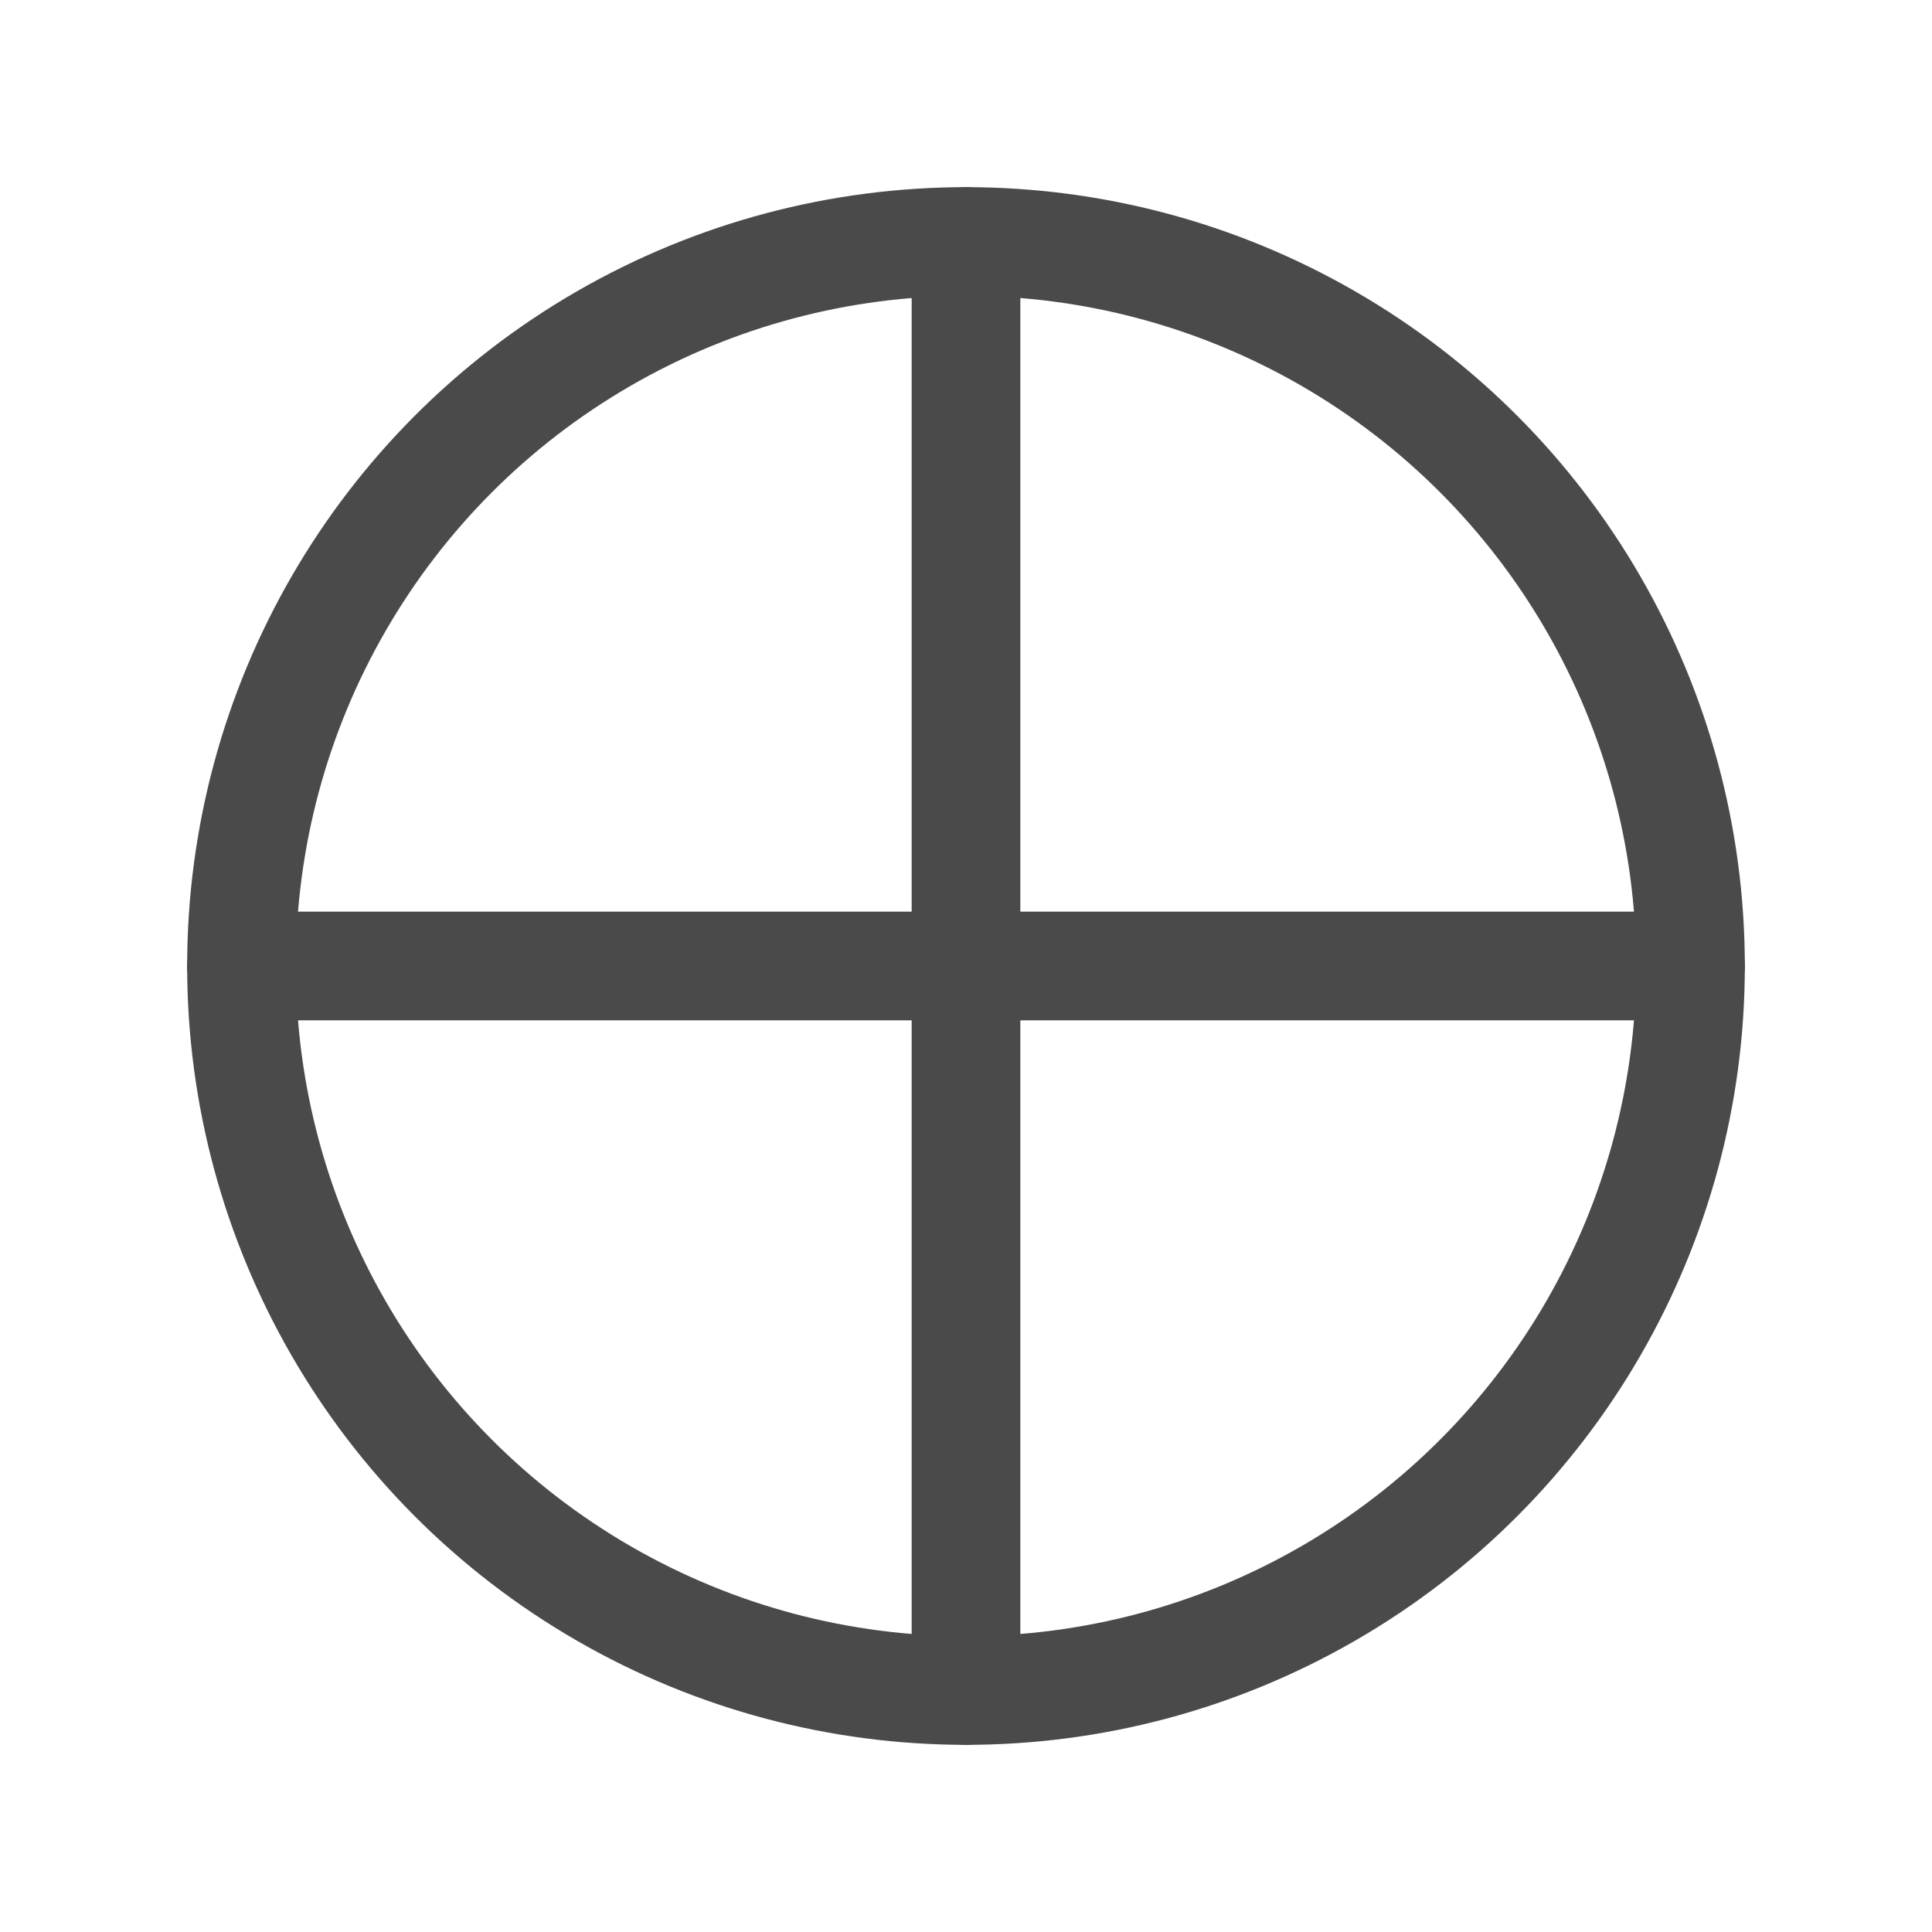
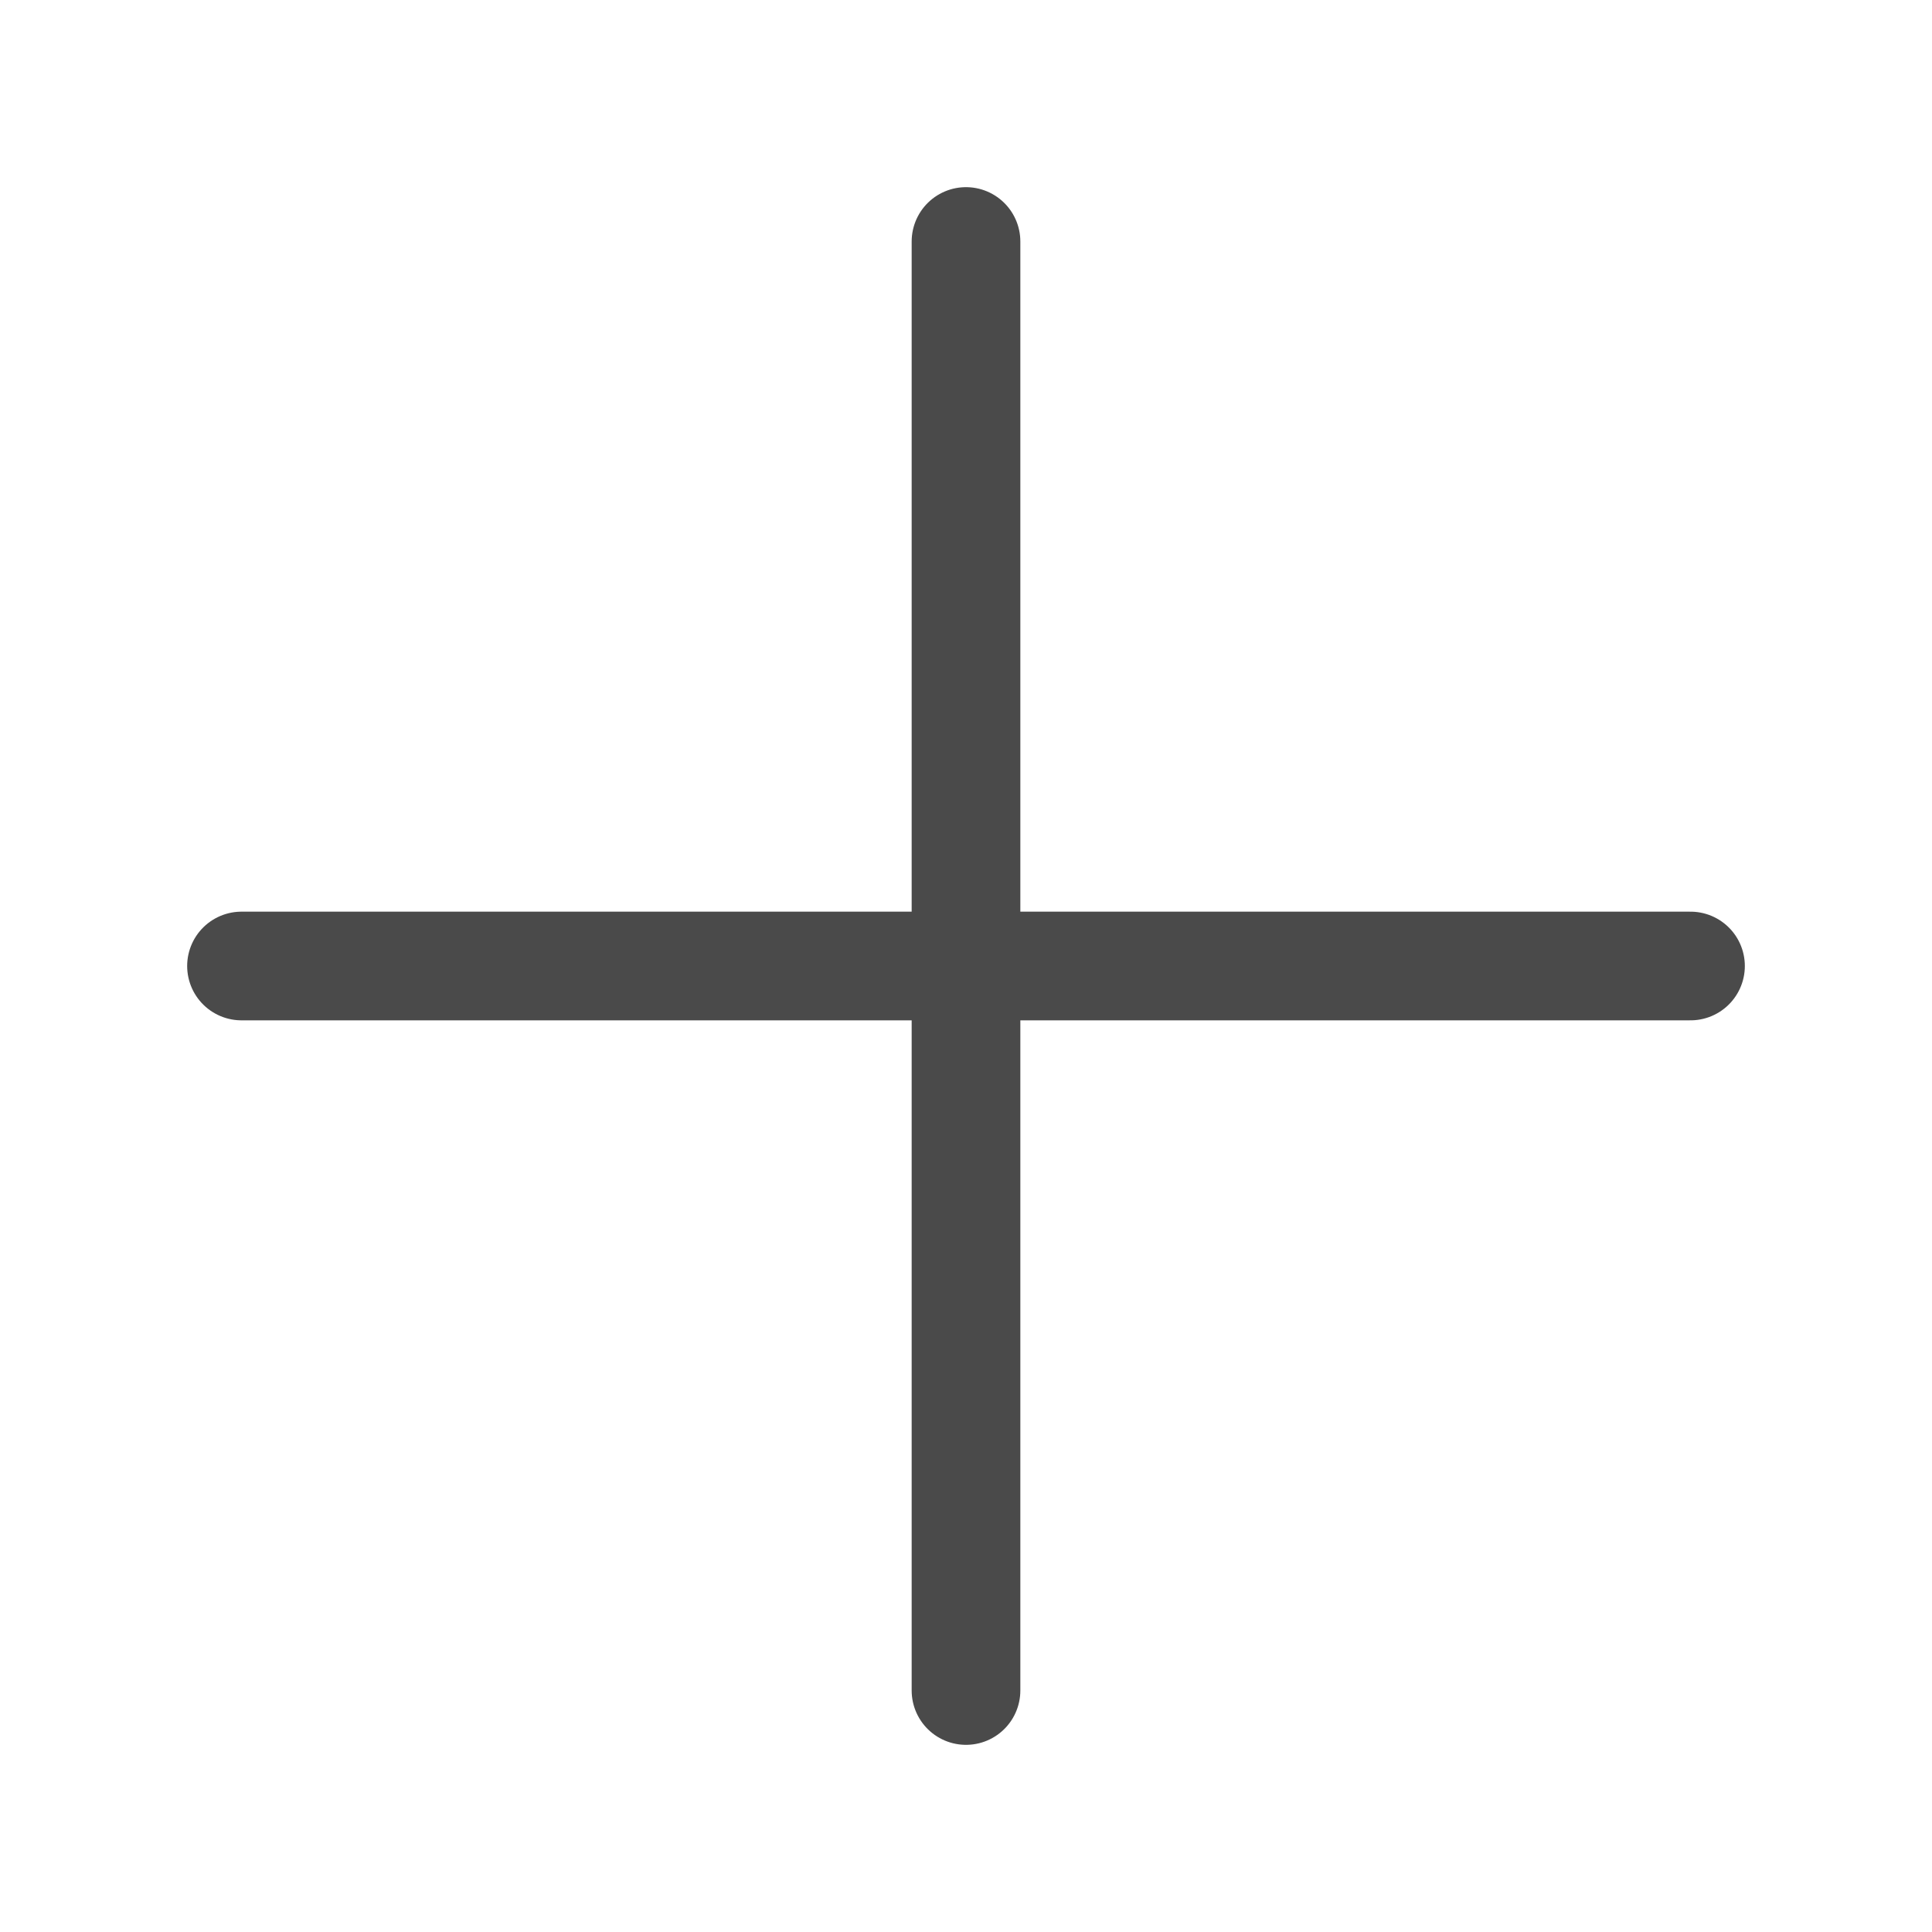
<svg xmlns="http://www.w3.org/2000/svg" width="32" height="32" fill="none" stroke="#4A4A4A" stroke-width="1.8" stroke-linecap="round" stroke-linejoin="round">
-   <circle cx="16" cy="16" r="12" />
  <path d="M16 4v24M4 16h24" />
</svg>